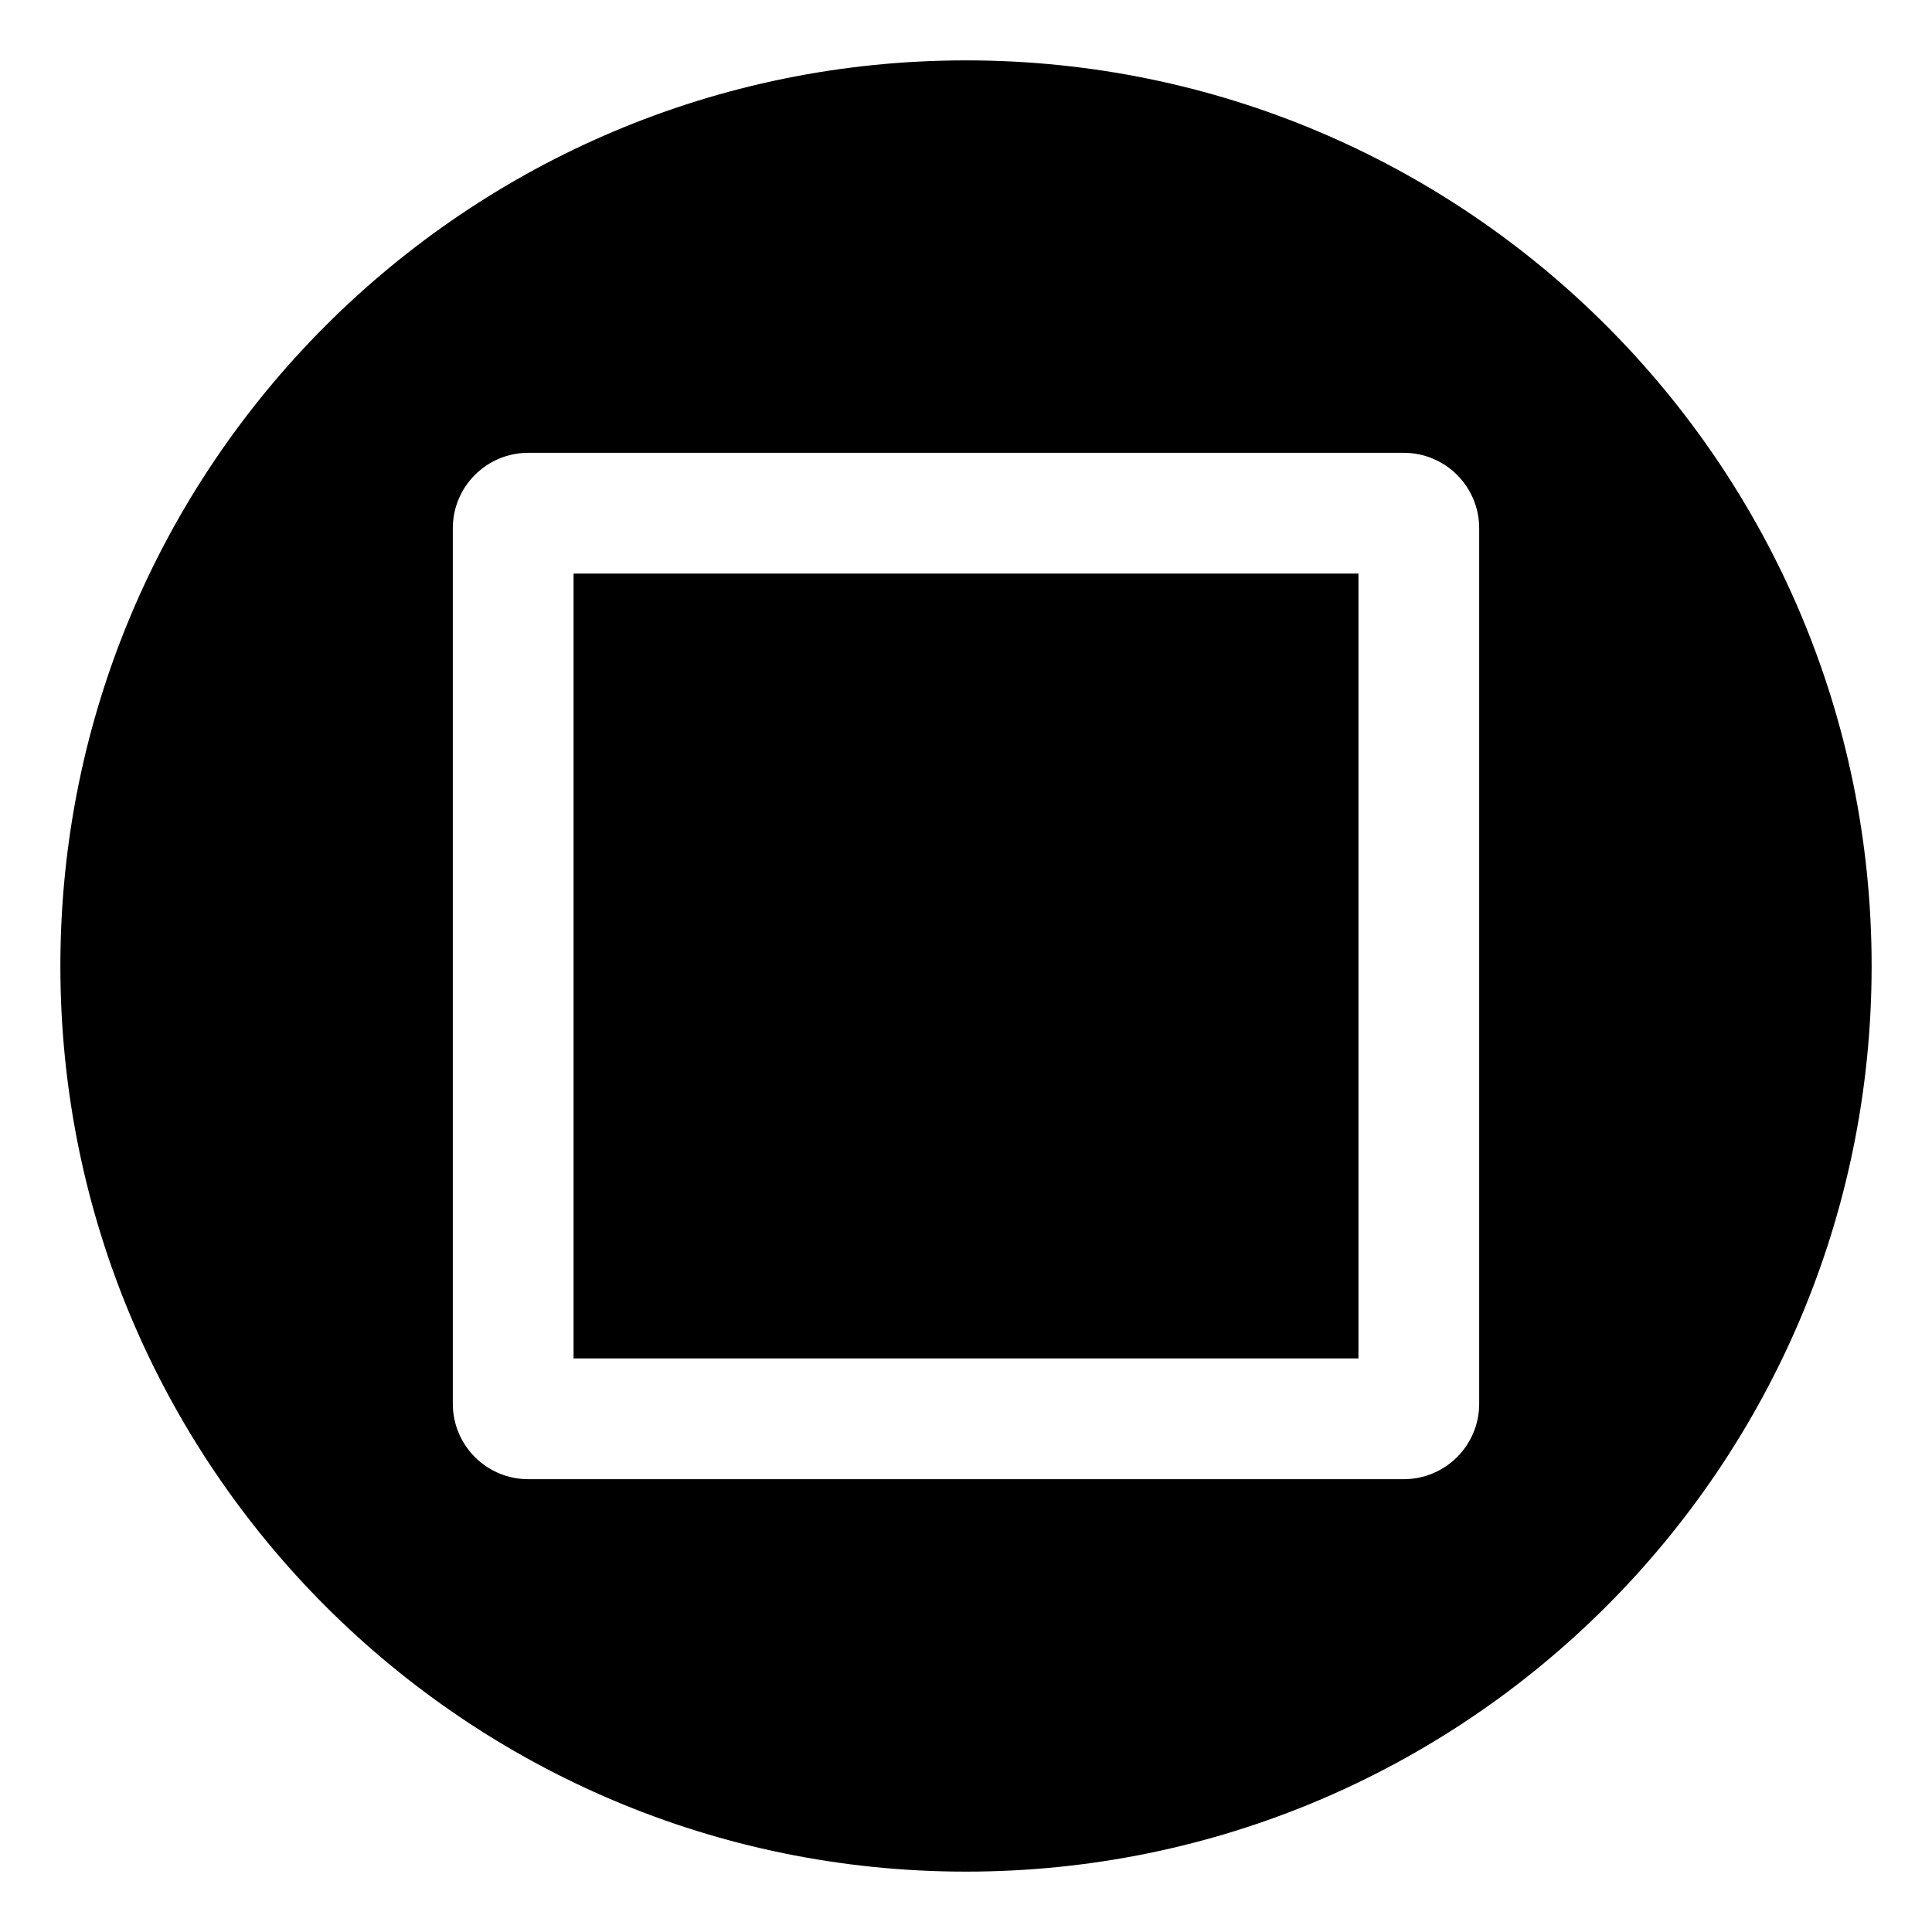
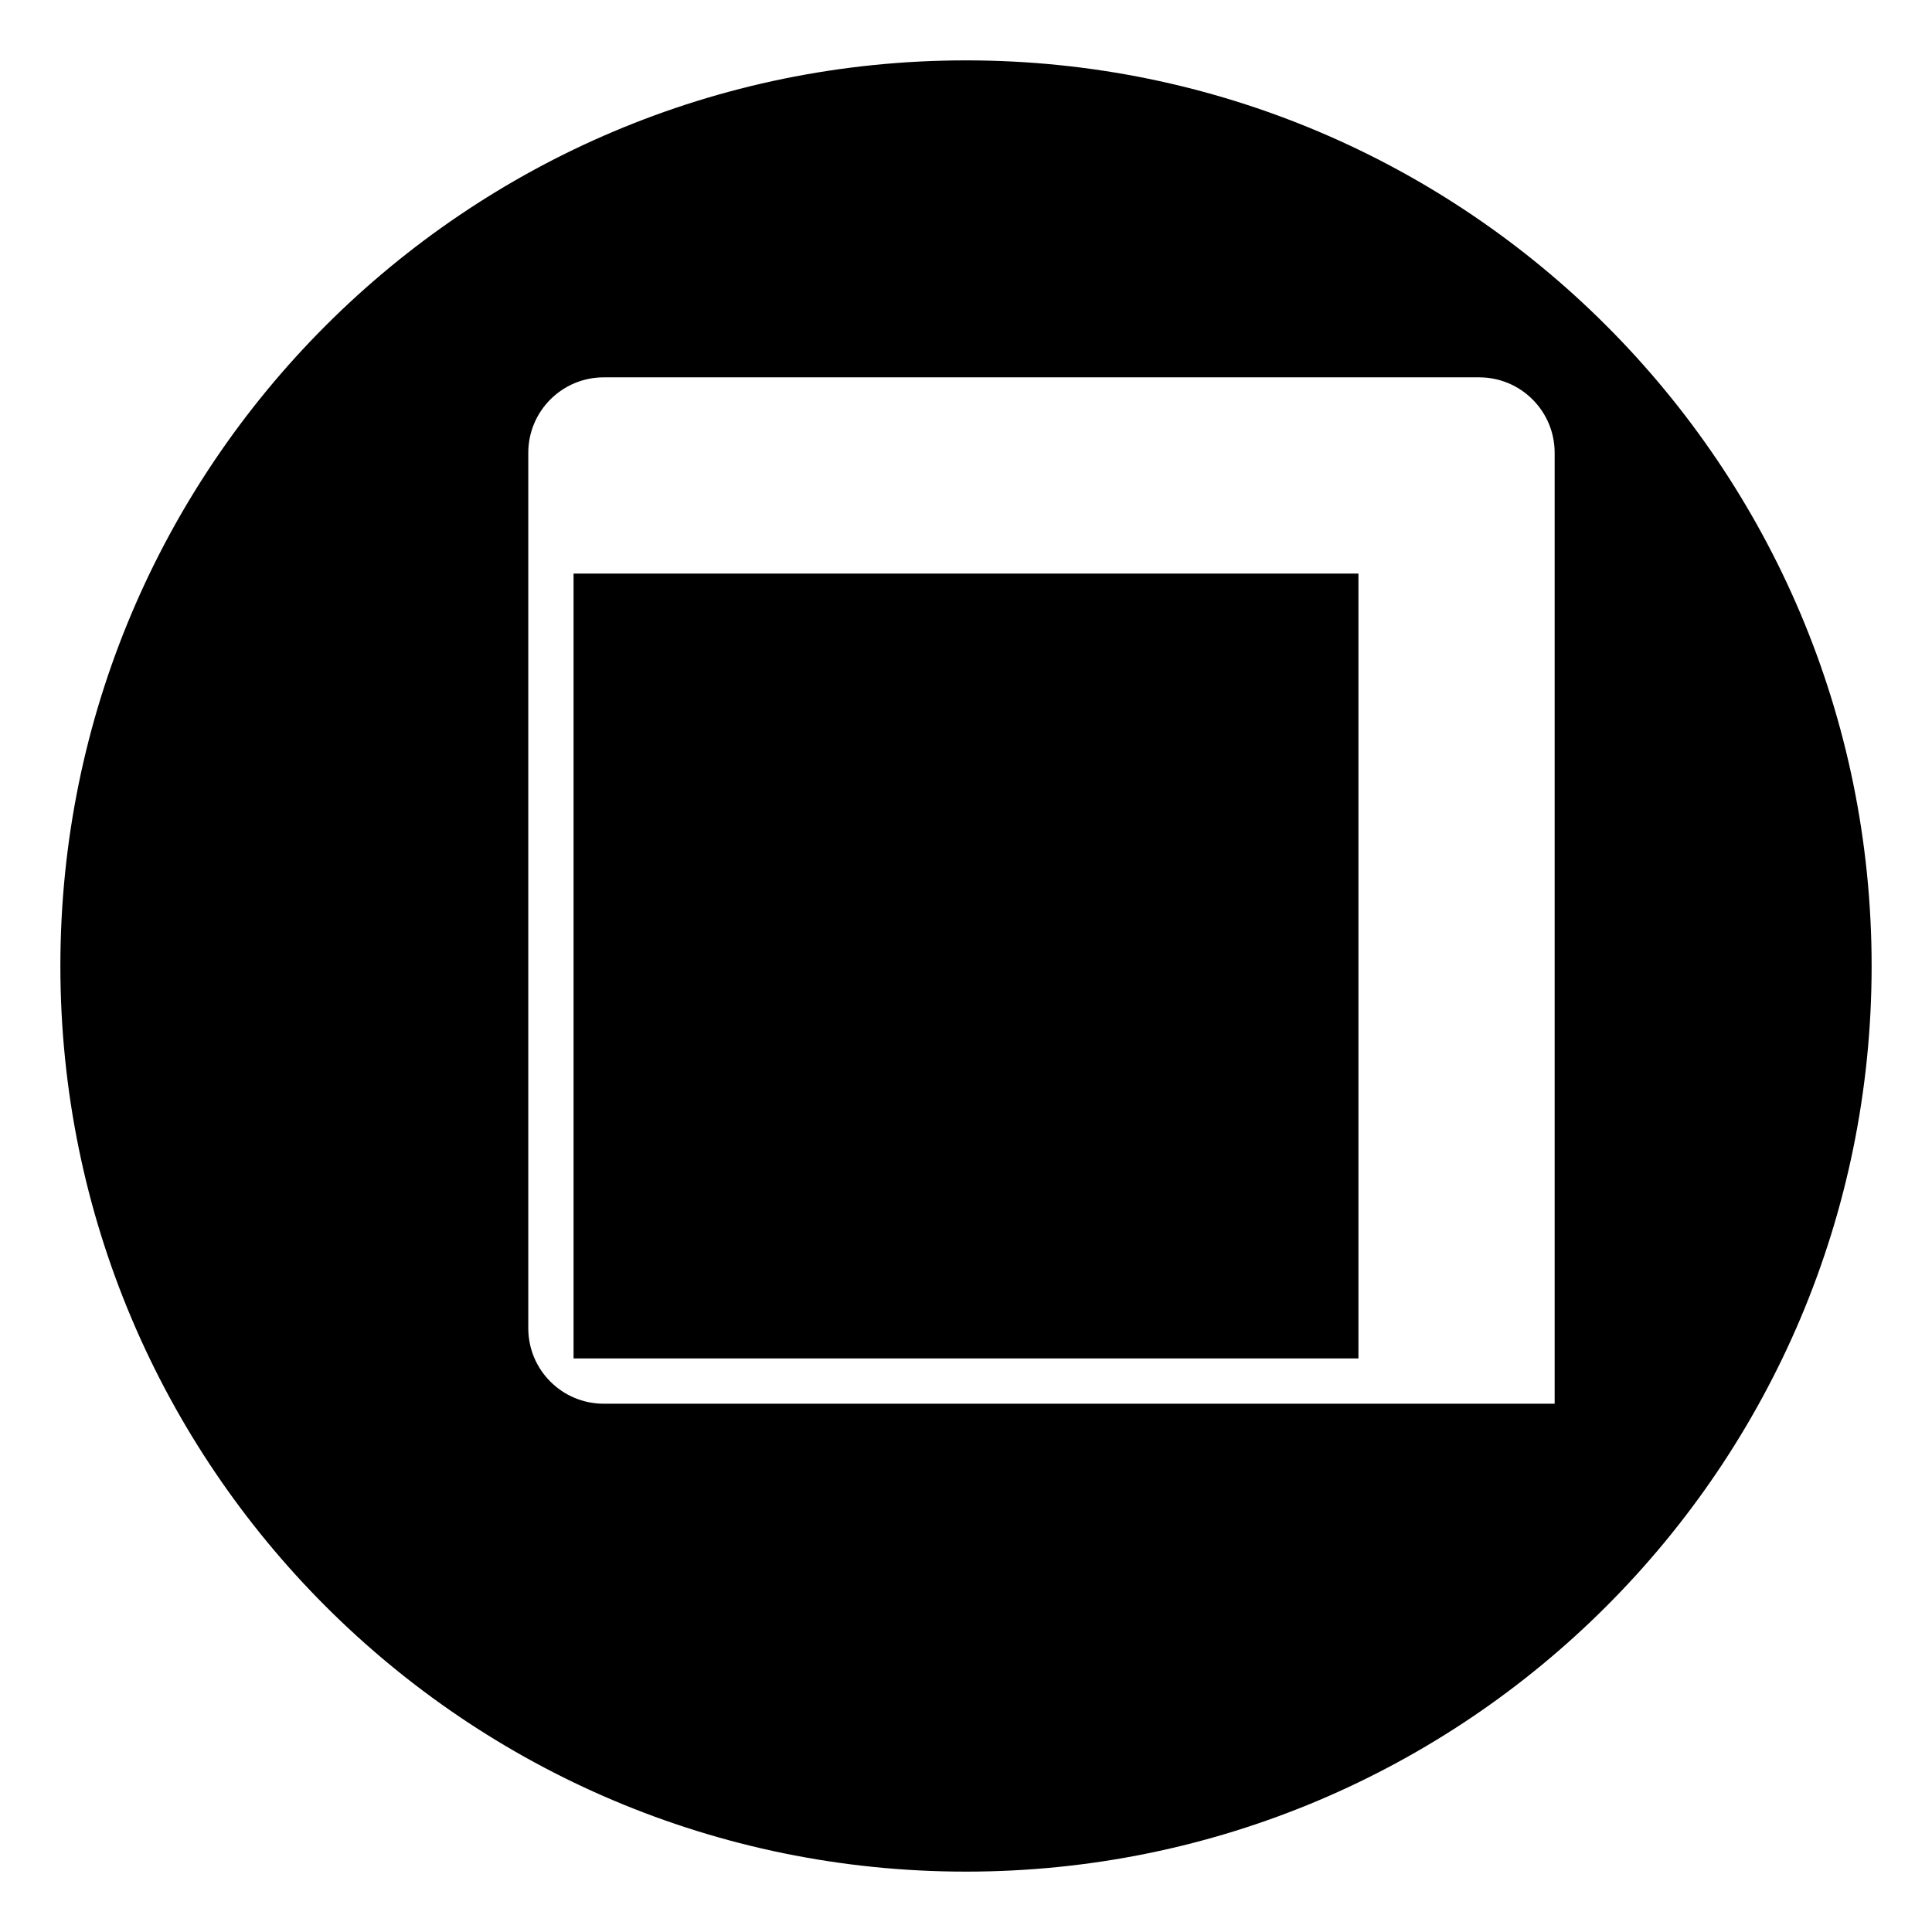
<svg xmlns="http://www.w3.org/2000/svg" enable-background="new 0 0 64 64" height="64px" id="Livello_1" version="1.1" viewBox="0 0 64 64" width="64px" xml:space="preserve">
-   <path d="M32,2C15.433,2,2,15.433,2,32c0,16.565,13.433,30,30,30c16.565,0,30-13.435,30-30C62,15.433,48.565,2,32,2z M49,46.5  c0,1.381-1.119,2.5-2.5,2.5h-29c-1.381,0-2.5-1.119-2.5-2.5v-29c0-1.381,1.119-2.5,2.5-2.5h29c1.381,0,2.5,1.119,2.5,2.5V46.5z   M19,19h26v26H19V19z" />
+   <path d="M32,2C15.433,2,2,15.433,2,32c0,16.565,13.433,30,30,30c16.565,0,30-13.435,30-30C62,15.433,48.565,2,32,2z M49,46.5  h-29c-1.381,0-2.5-1.119-2.5-2.5v-29c0-1.381,1.119-2.5,2.5-2.5h29c1.381,0,2.5,1.119,2.5,2.5V46.5z   M19,19h26v26H19V19z" />
</svg>